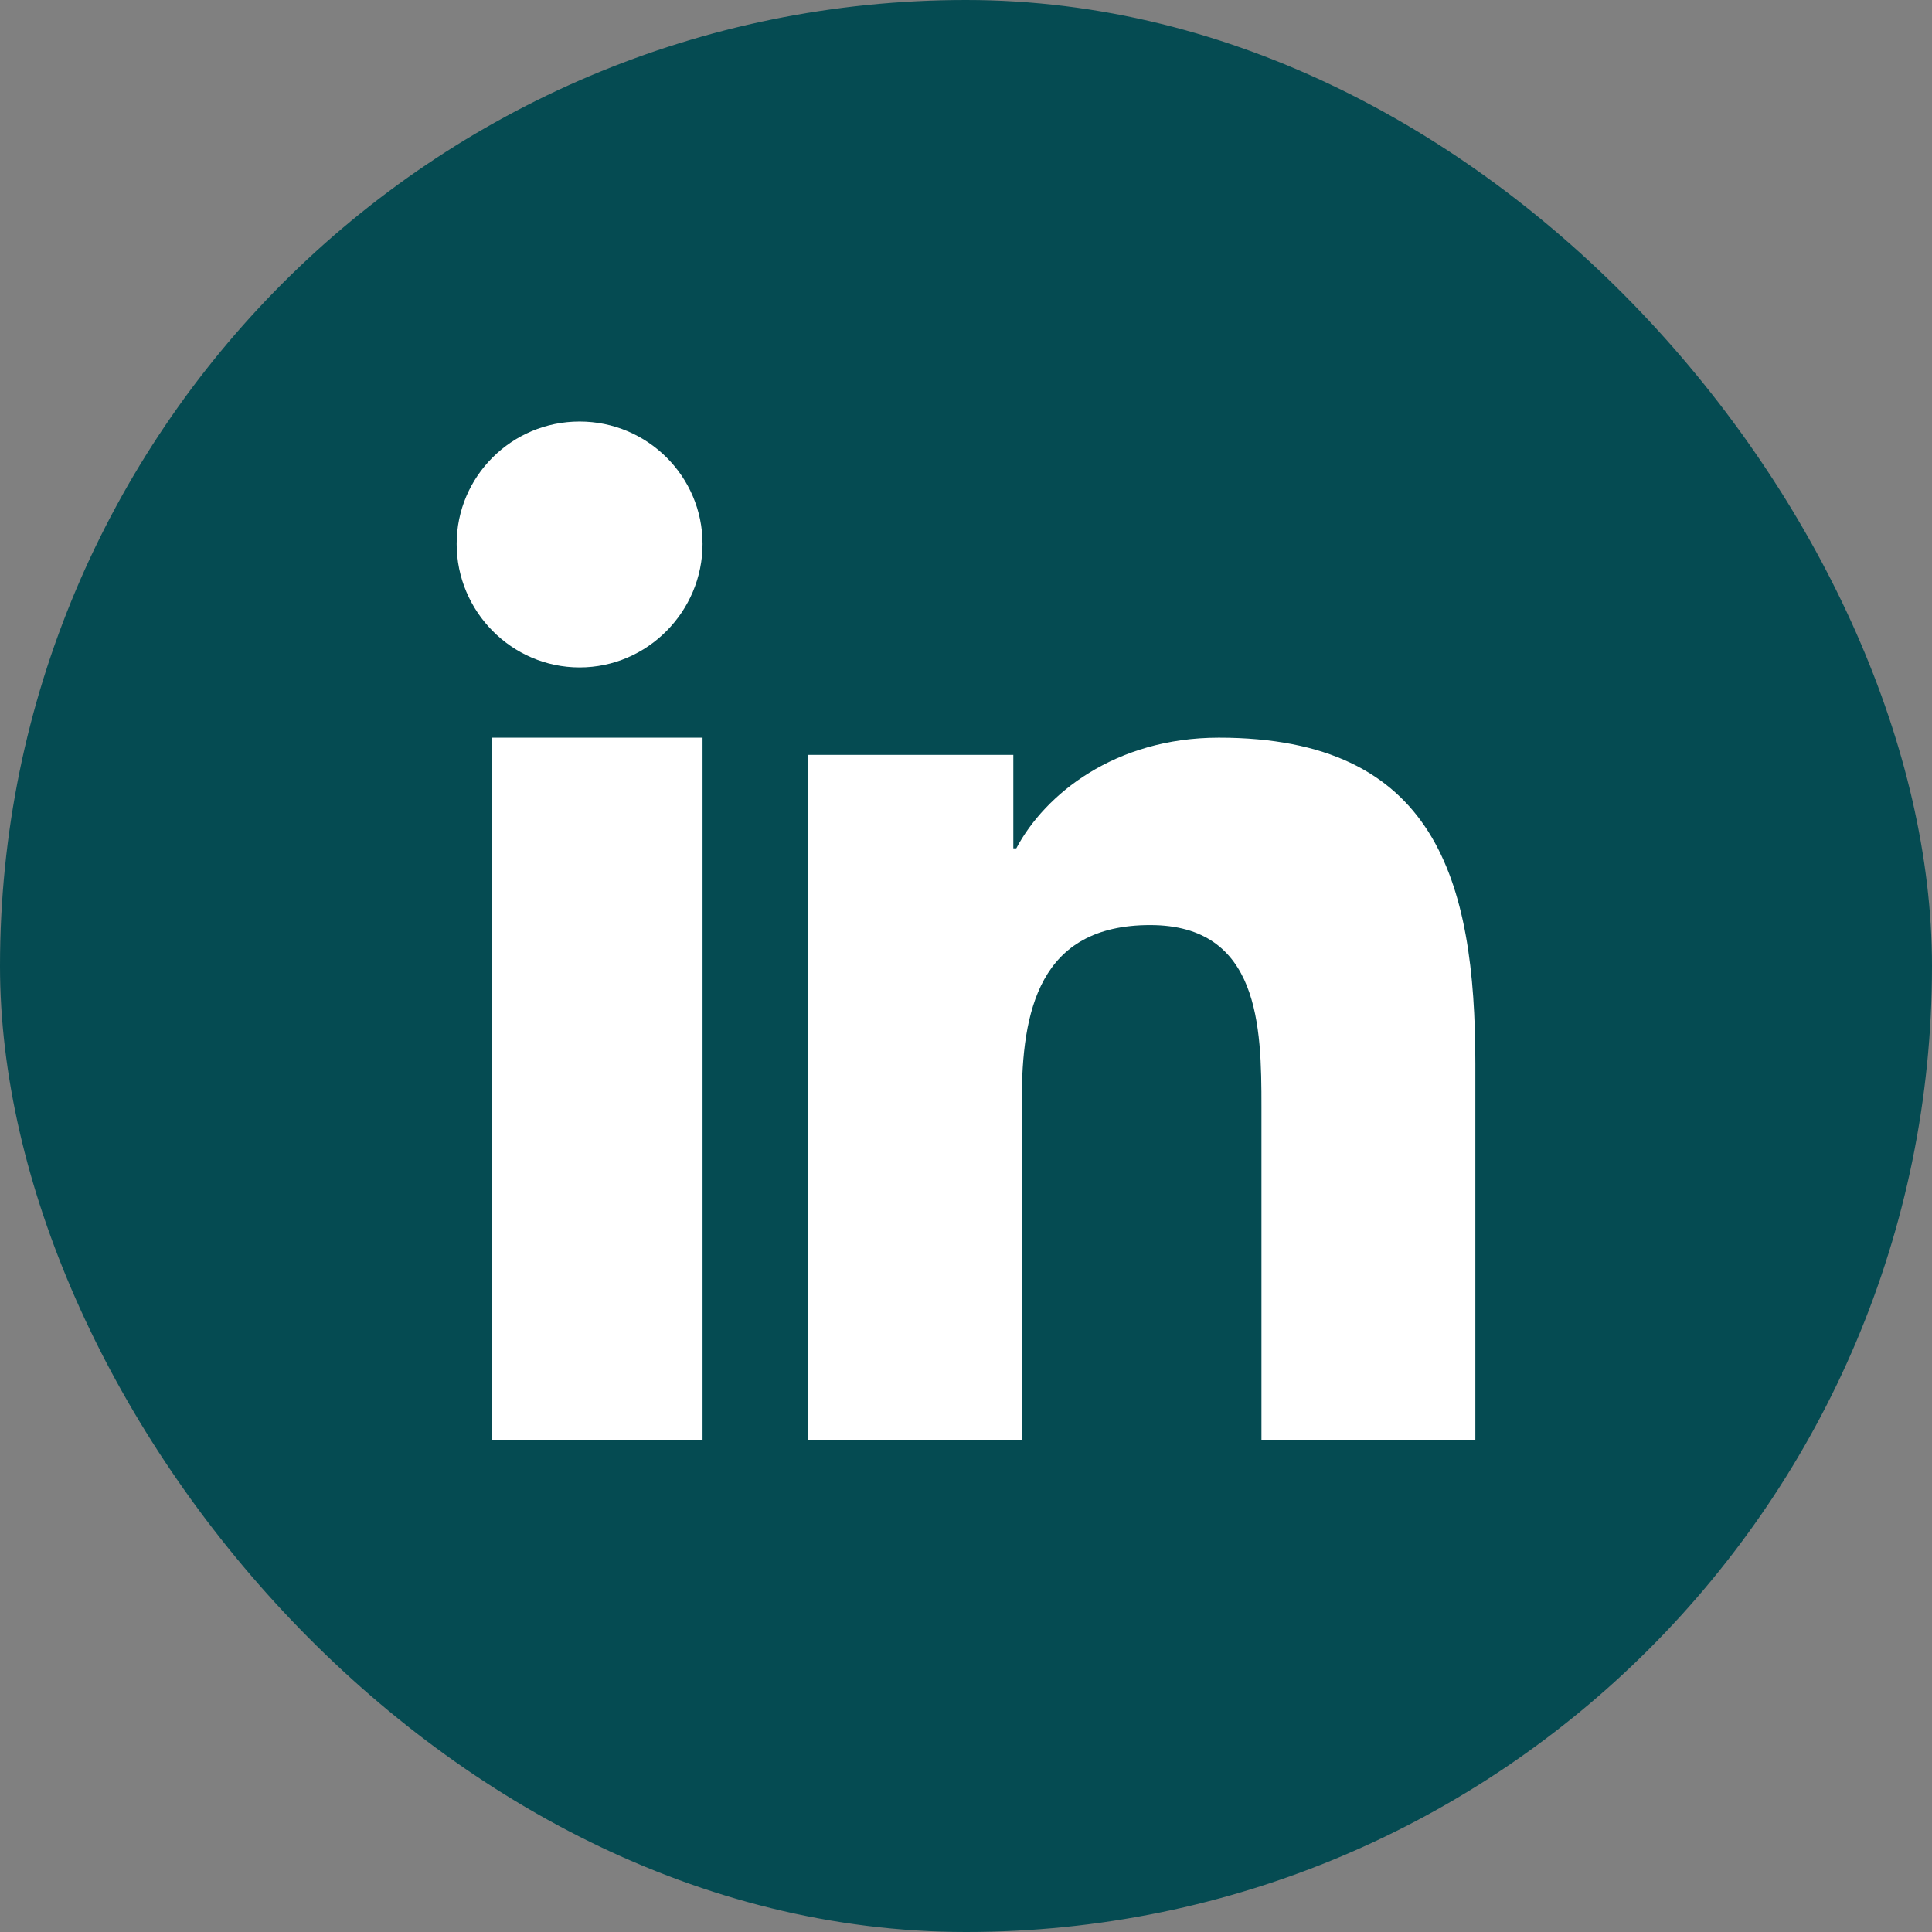
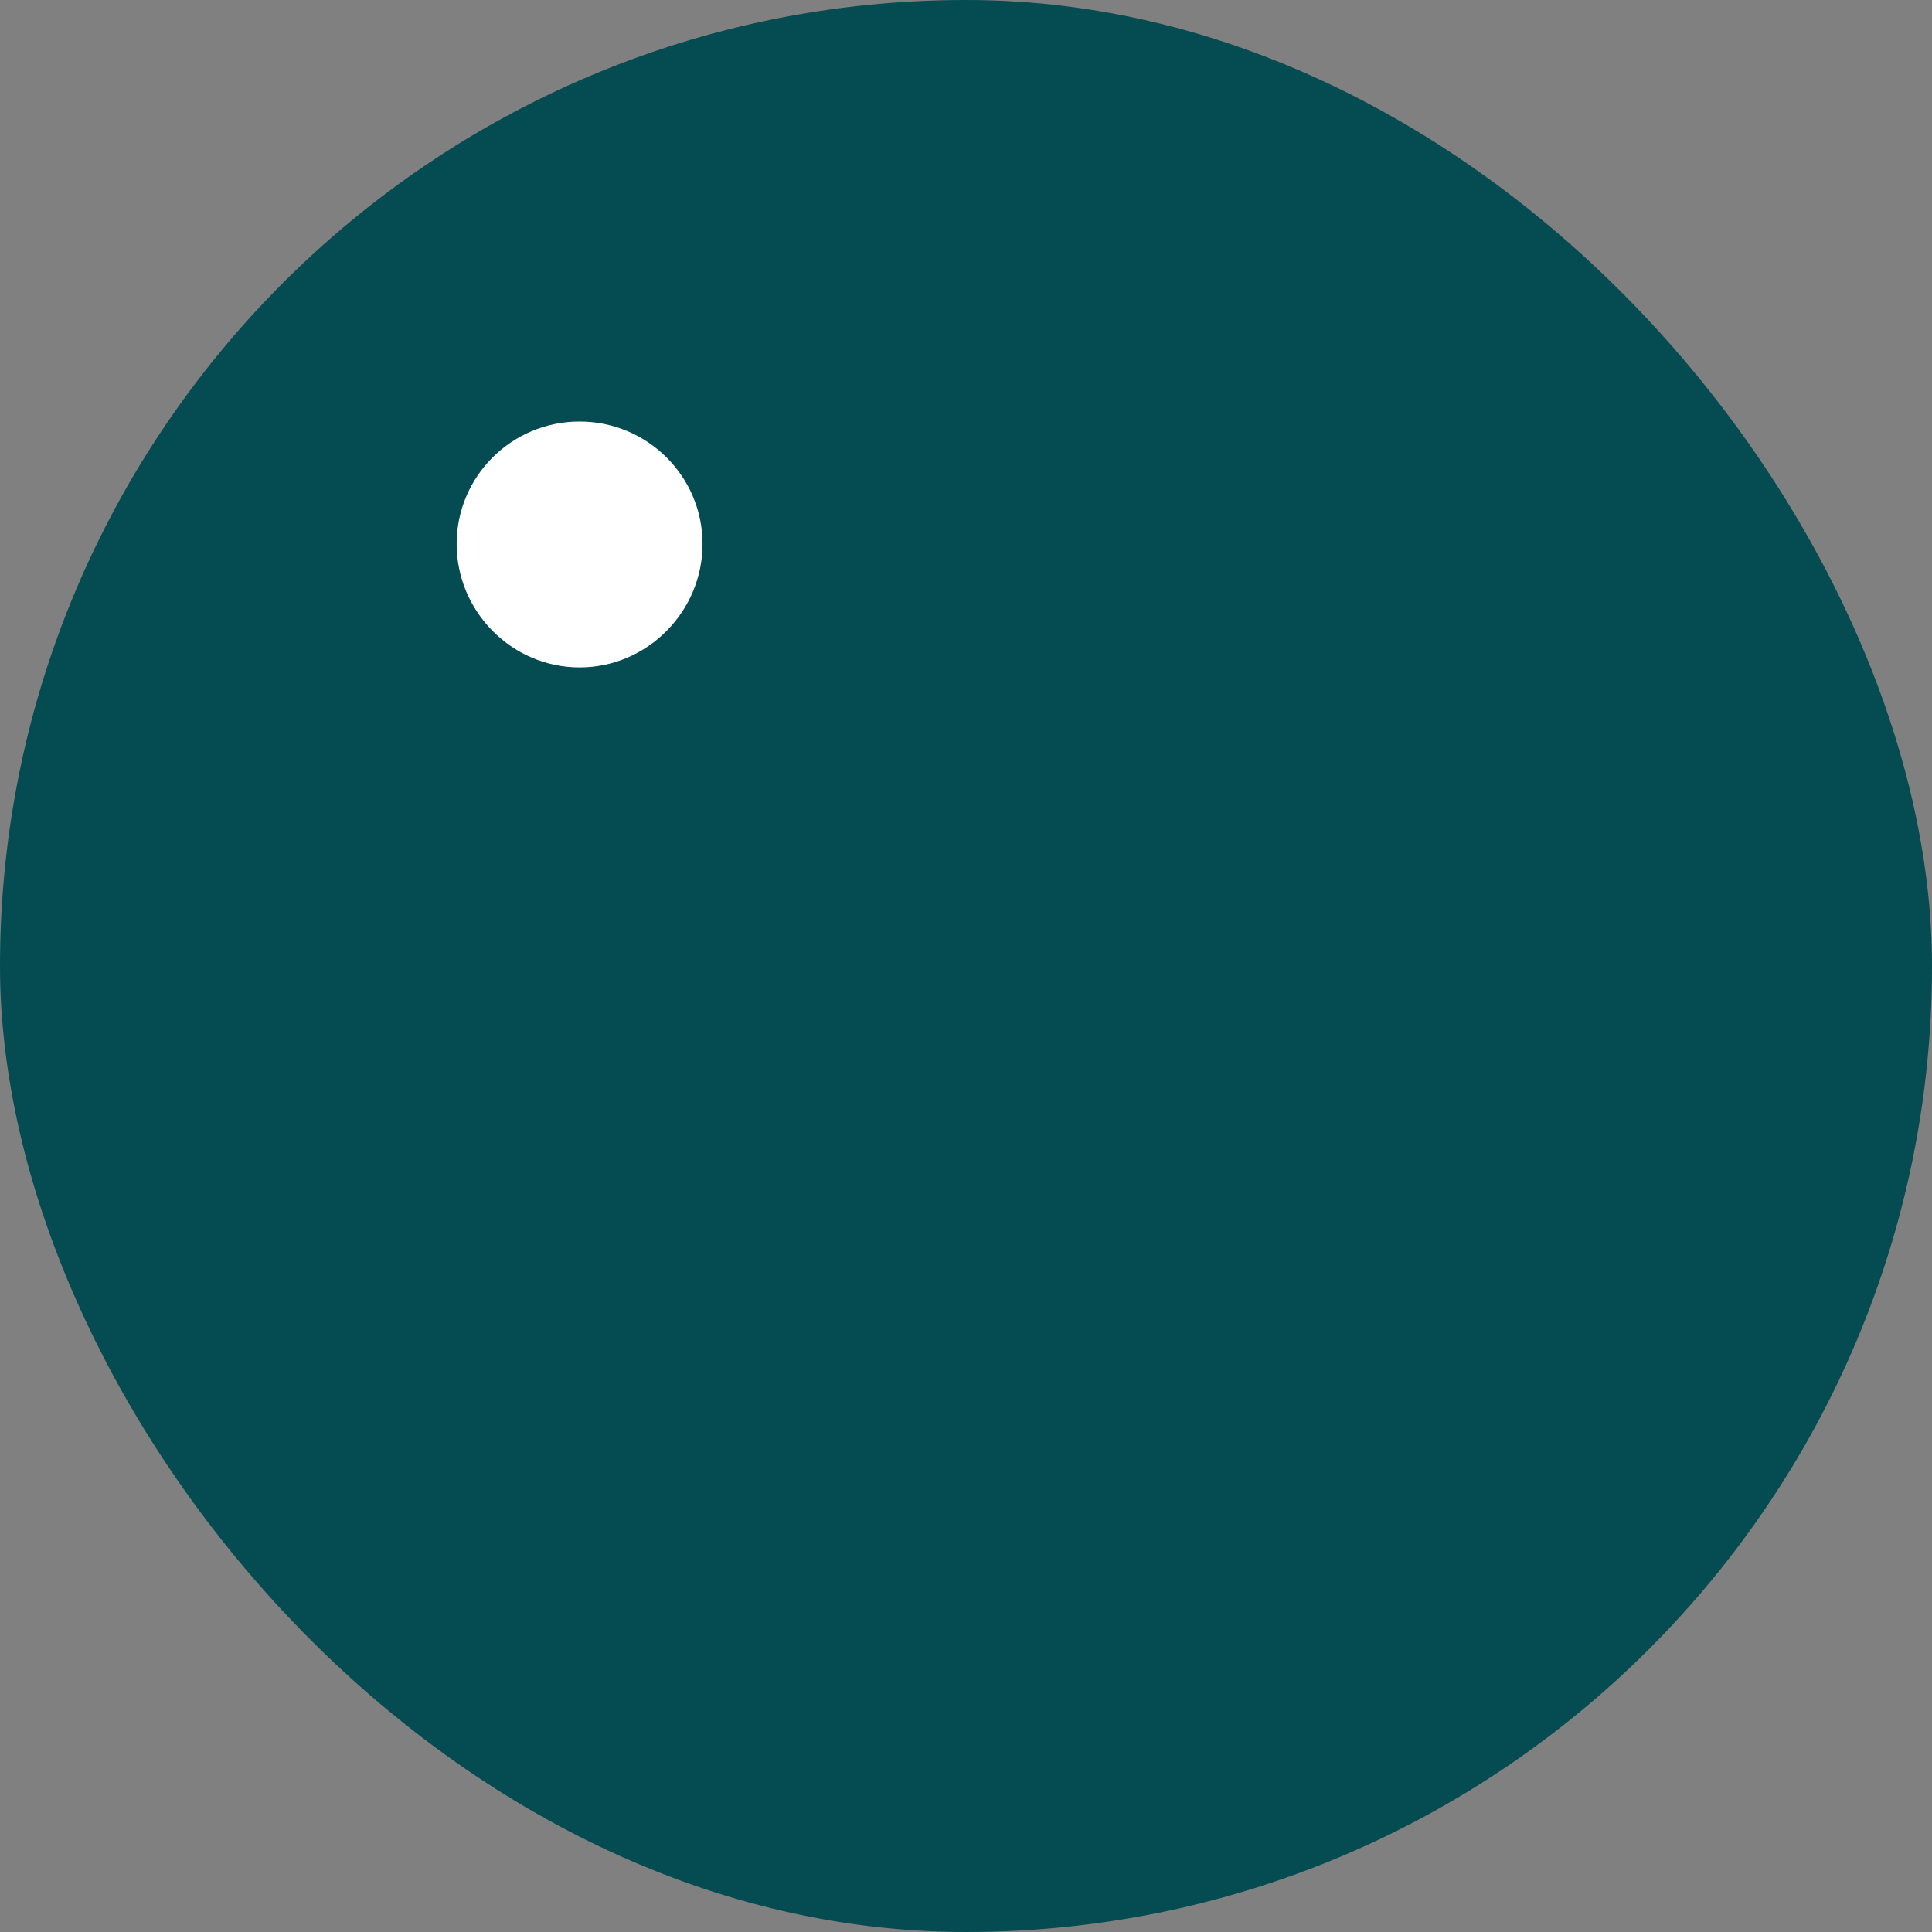
<svg xmlns="http://www.w3.org/2000/svg" width="55px" height="55px" viewBox="0 0 55 55" version="1.1">
  <rect x="0" y="0" width="55" height="55" fill="#808080" stroke="none" />
  <title>1D8AB6BB-3C1D-424B-A371-78C8E5717A32</title>
  <g id="Page-1" stroke="none" stroke-width="1" fill="none" fill-rule="evenodd">
    <g id="02Bis_Interno-Offerta" transform="translate(-927, -1423)">
      <g id="Group-4" transform="translate(721, 1423)">
        <g id="icon---LinkedIN-round" transform="translate(206, 0)">
          <rect id="BOTTONE-Copy-3" fill="#054B52" x="0" y="0" width="55" height="55" rx="27.5" />
          <g id="Group-7" transform="translate(13, 12)" fill="#FFFFFF">
-             <path d="M28.993,29 L28.993,28.999 L29,28.999 L29,18.282 C29,13.039 27.864,9 21.698,9 C18.734,9 16.744,10.617 15.932,12.15 L15.847,12.15 L15.847,9.489 L10,9.489 L10,28.999 L16.088,28.999 L16.088,19.338 C16.088,16.795 16.573,14.335 19.742,14.335 C22.864,14.335 22.911,17.238 22.911,19.502 L22.911,29 L28.993,29 Z" id="Fill-1" />
-             <polygon id="Fill-4" points="1 29 7 29 7 9 1 9" />
            <path d="M3.5,0 C1.568,0 0,1.561 0,3.484 C0,5.407 1.568,7 3.5,7 C5.432,7 7,5.407 7,3.484 C6.999,1.561 5.431,0 3.5,0" id="Fill-6" />
          </g>
        </g>
      </g>
    </g>
  </g>
</svg>